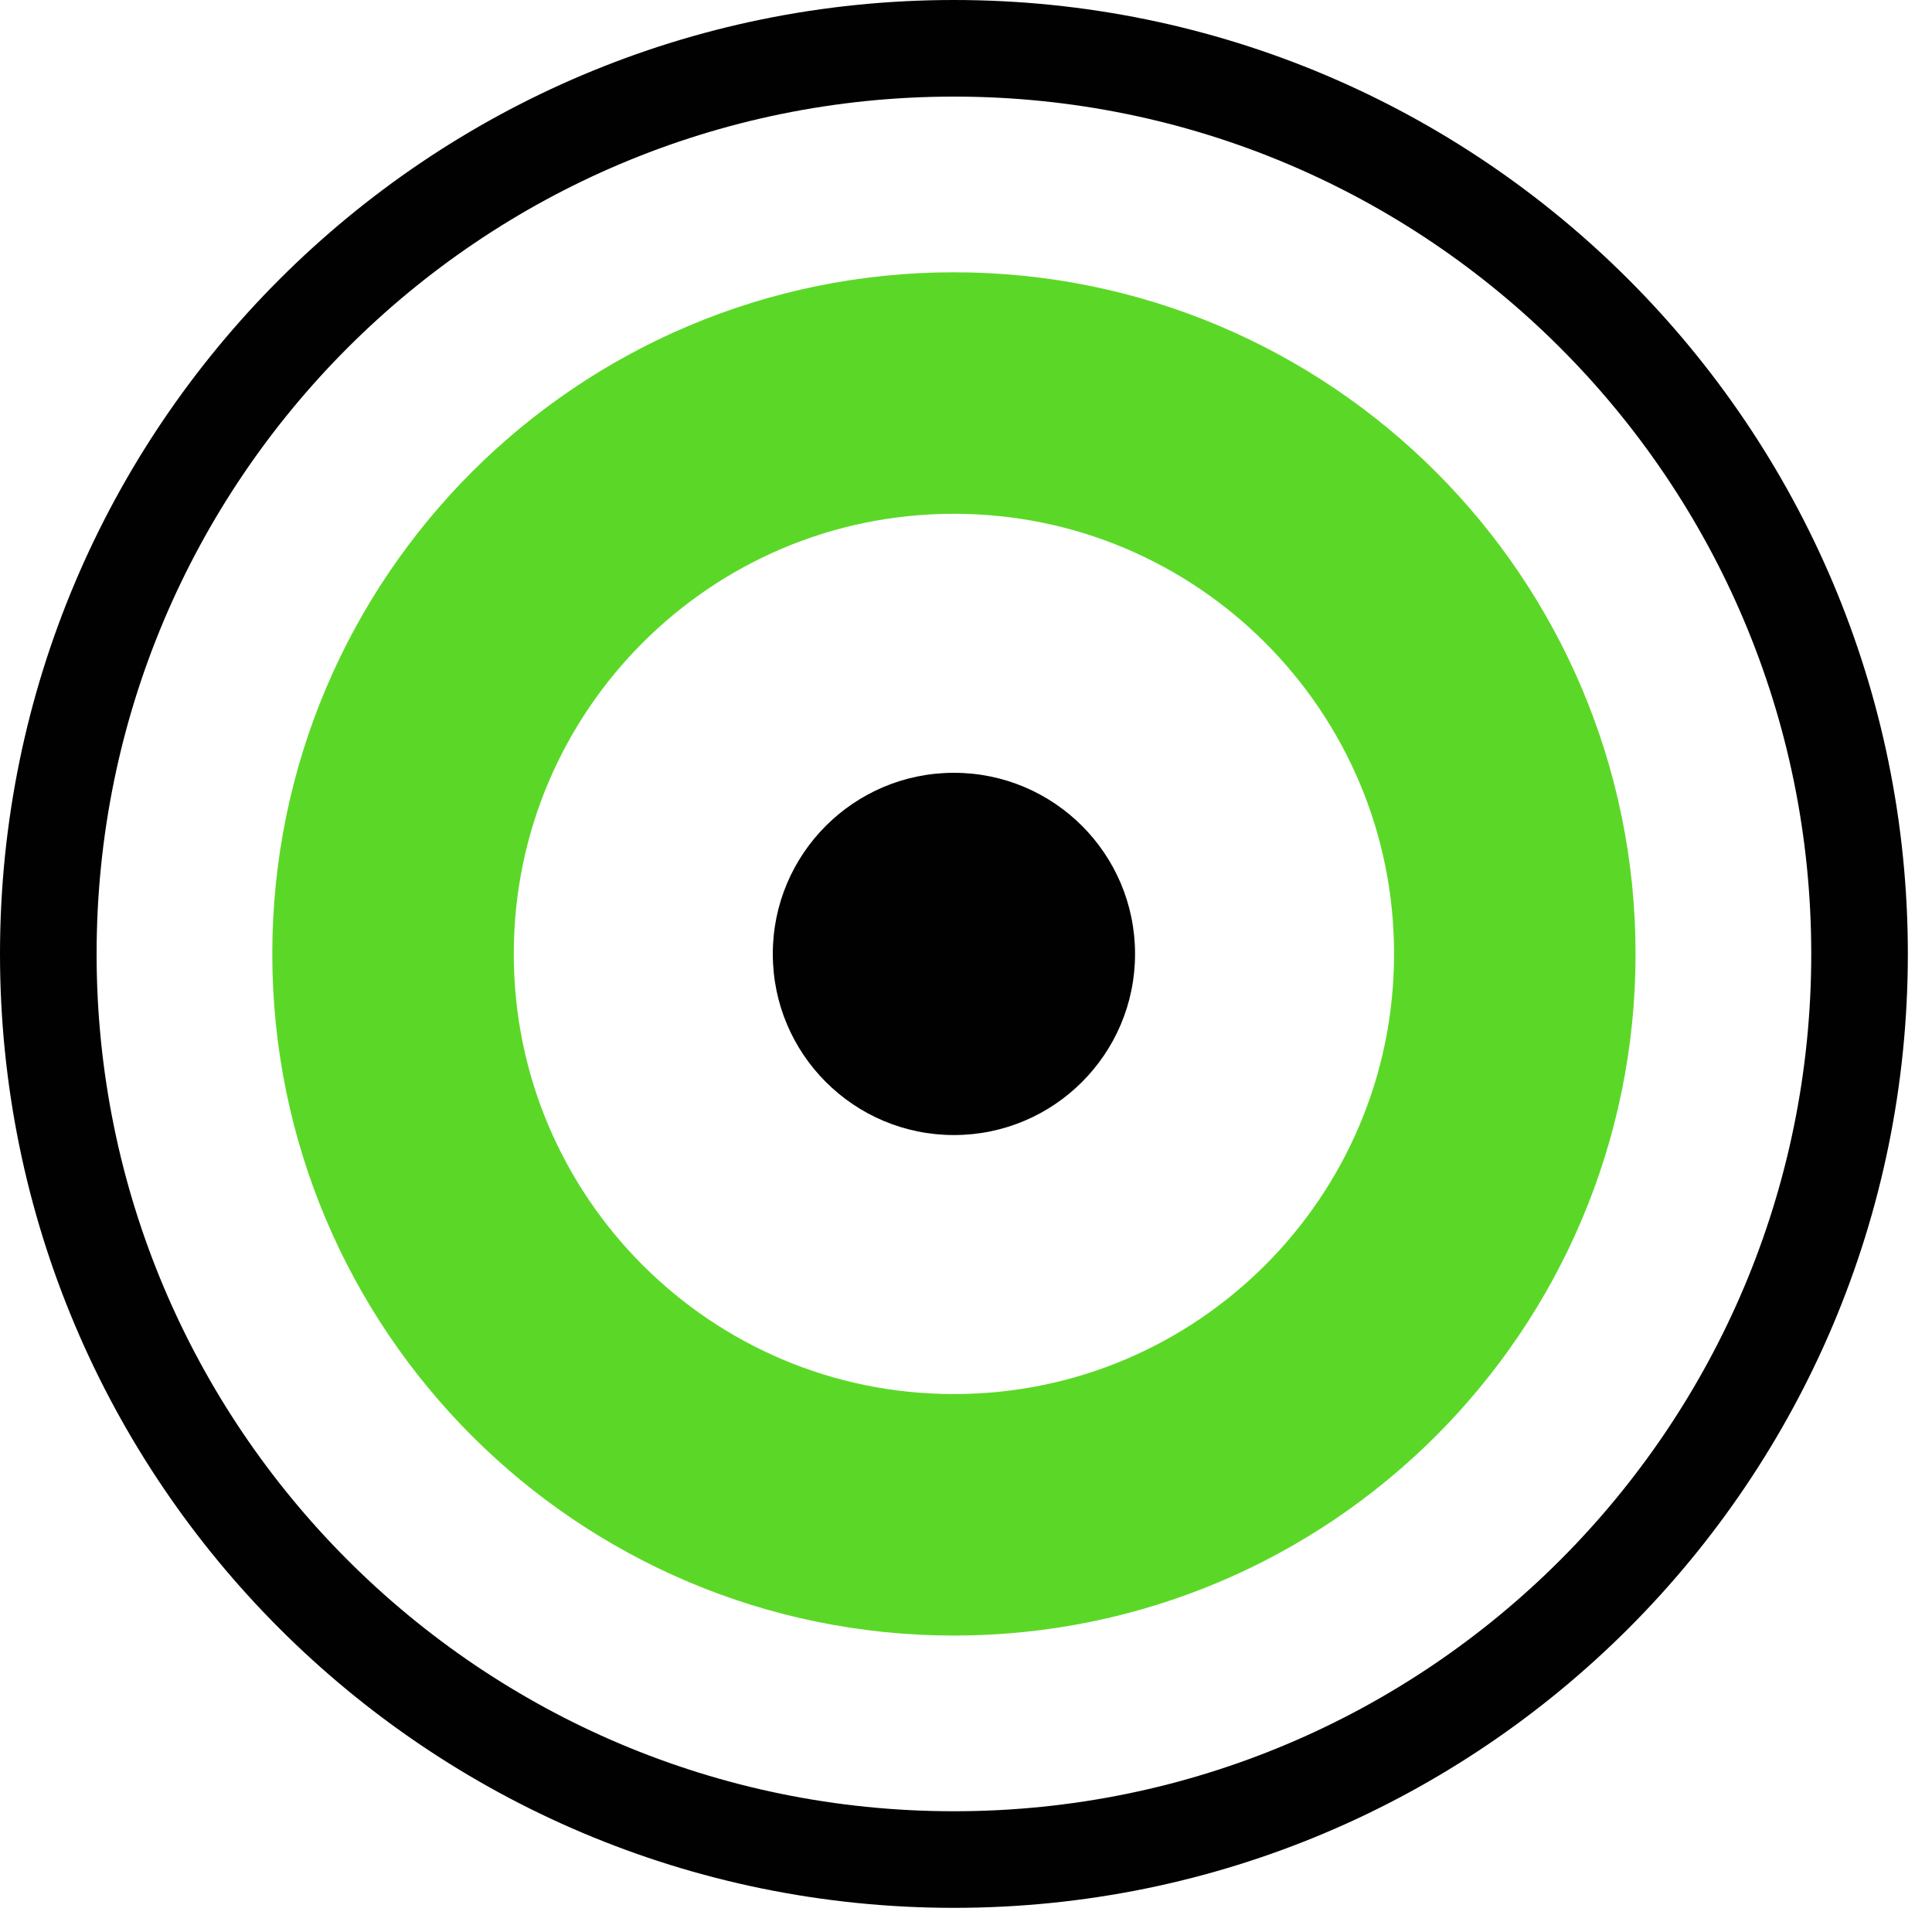
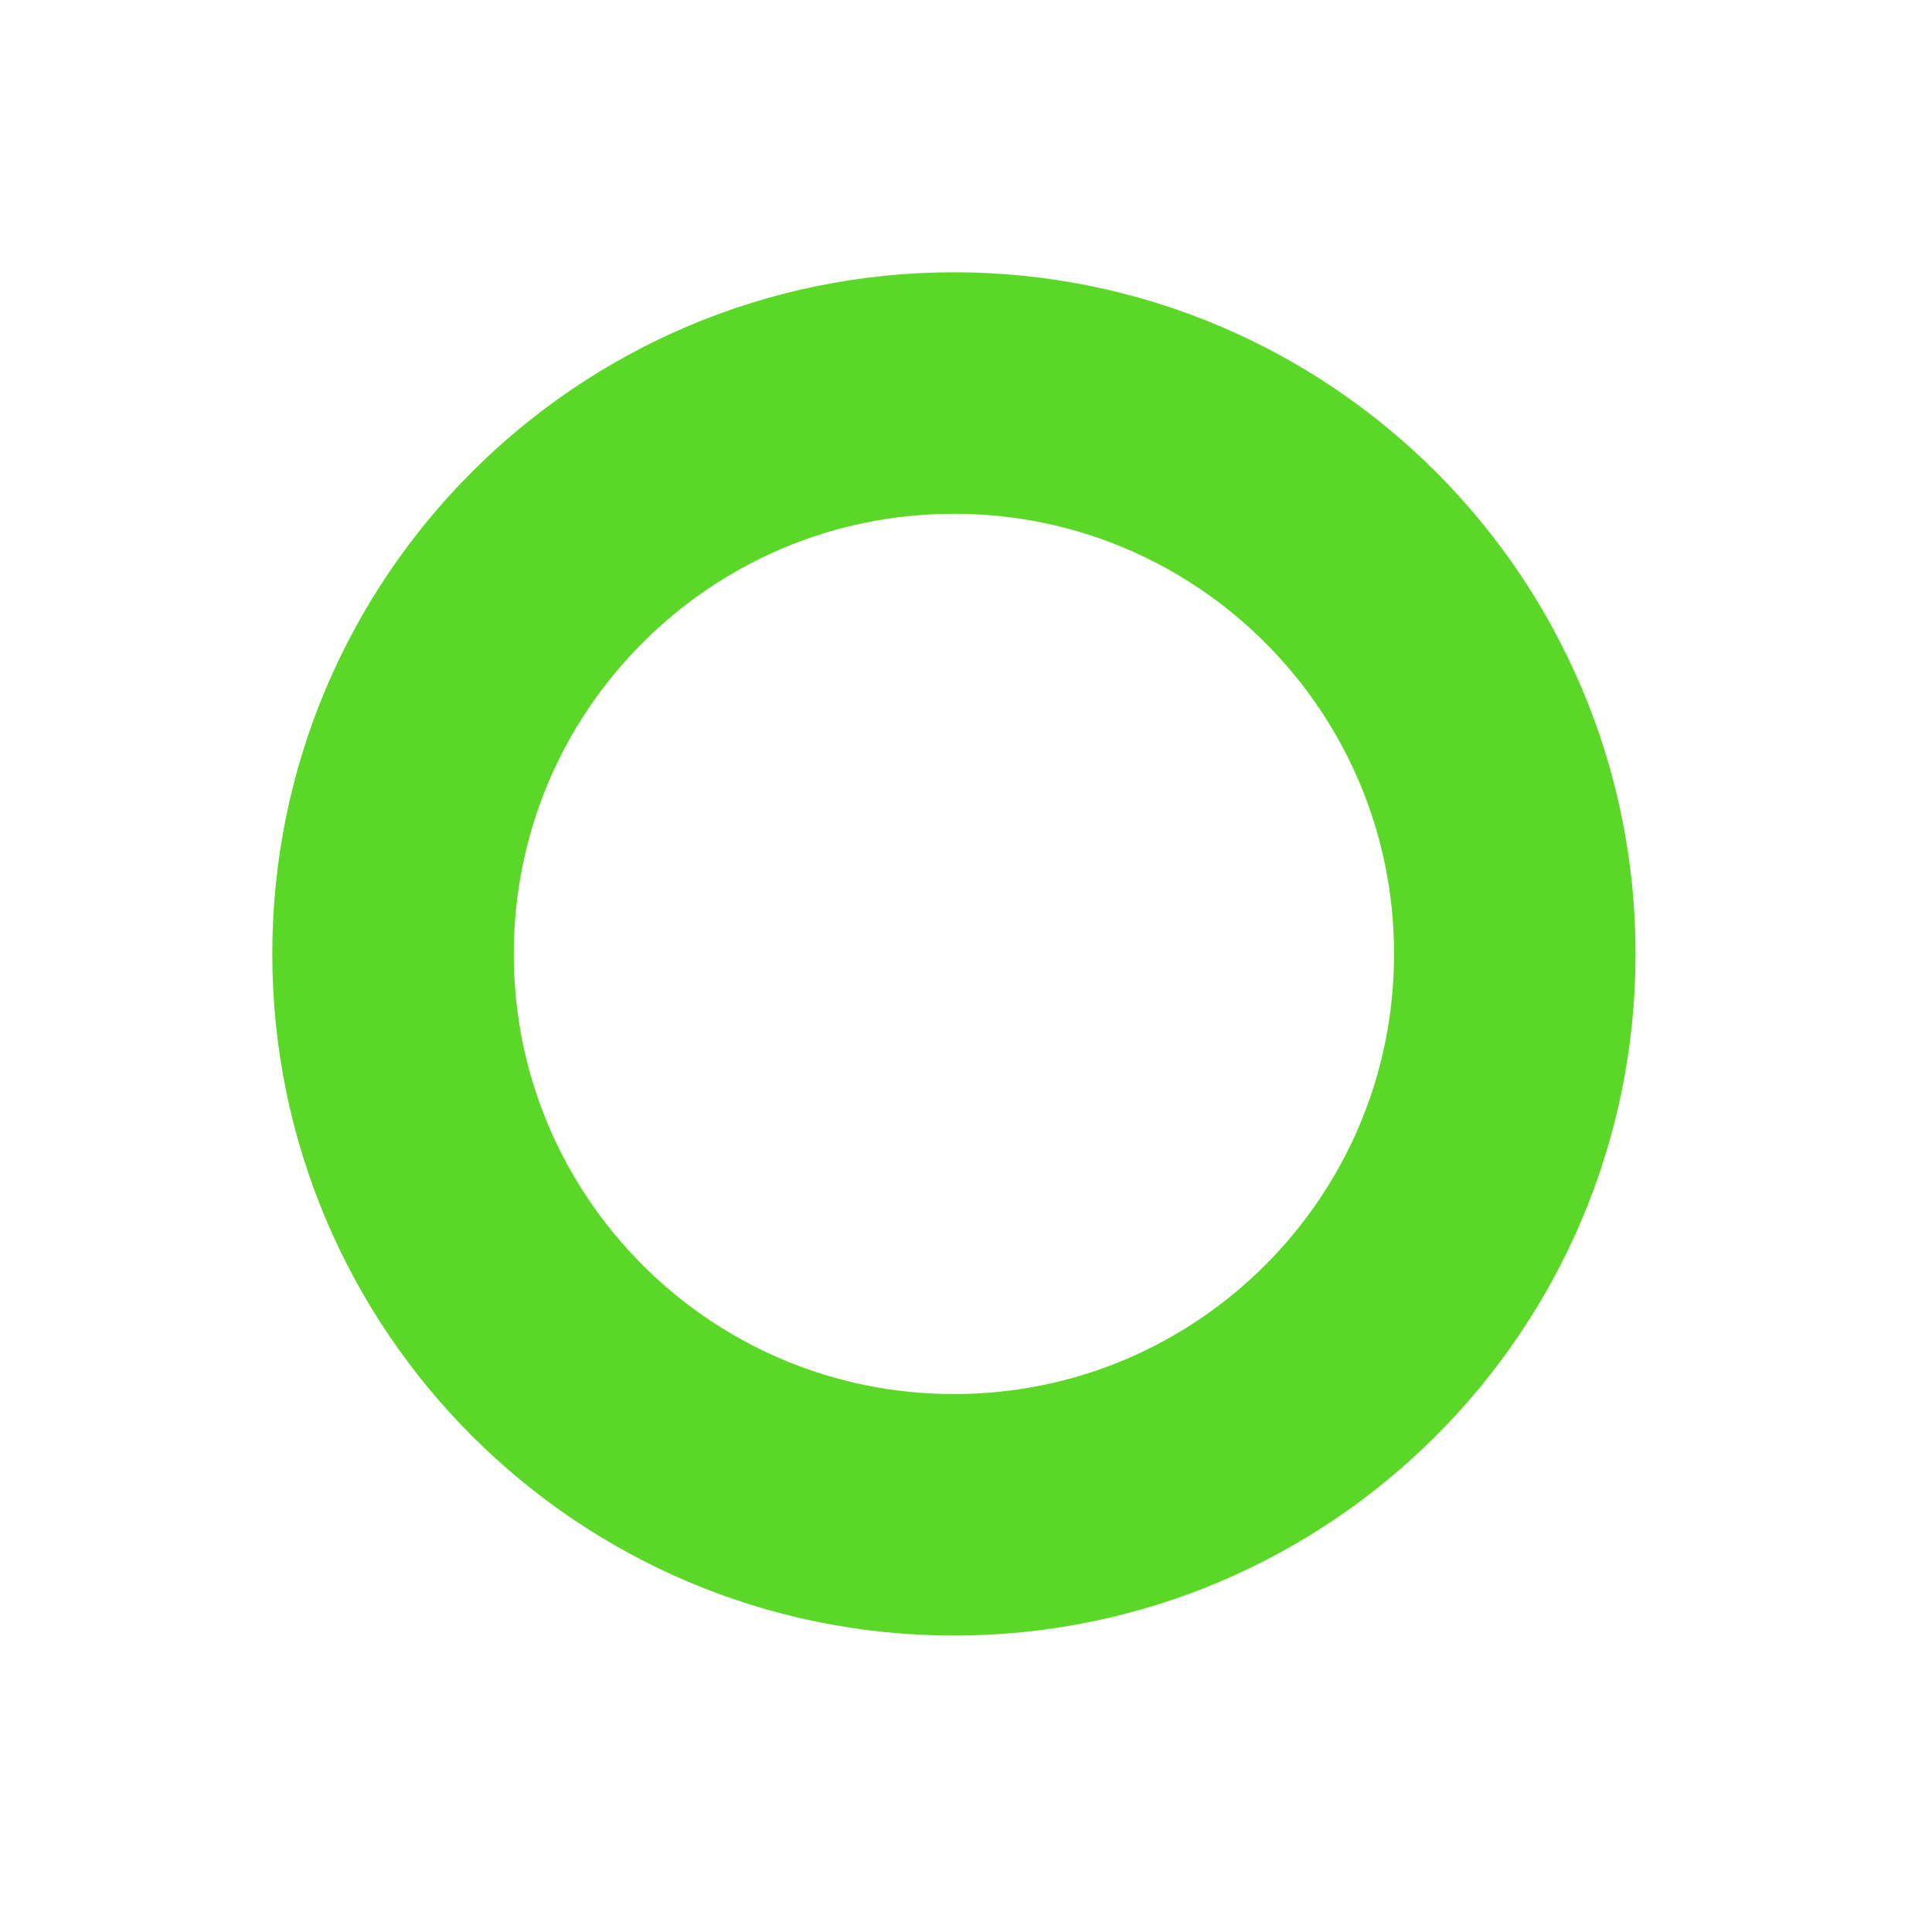
<svg xmlns="http://www.w3.org/2000/svg" width="32" height="32" viewBox="0 0 32 32" fill="none">
-   <path d="M15.8 30.8C24.084 30.8 30.8 24.084 30.8 15.8C30.8 7.516 24.084 0.8 15.8 0.8C7.516 0.8 0.8 7.516 0.8 15.8C0.8 24.084 7.516 30.8 15.8 30.8Z" stroke="#010101" stroke-width="1.6" stroke-linecap="round" stroke-linejoin="round" />
-   <path d="M15.8 18.8C17.457 18.8 18.8 17.457 18.8 15.8C18.8 14.143 17.457 12.8 15.8 12.8C14.143 12.8 12.8 14.143 12.8 15.8C12.8 17.457 14.143 18.8 15.8 18.8Z" fill="#010101" />
  <path d="M15.8 25.09C20.931 25.09 25.09 20.931 25.09 15.8C25.09 10.669 20.931 6.51 15.8 6.51C10.669 6.51 6.51 10.669 6.51 15.8C6.51 20.931 10.669 25.09 15.8 25.09Z" stroke="#5BD827" stroke-width="4" stroke-miterlimit="10" />
</svg>